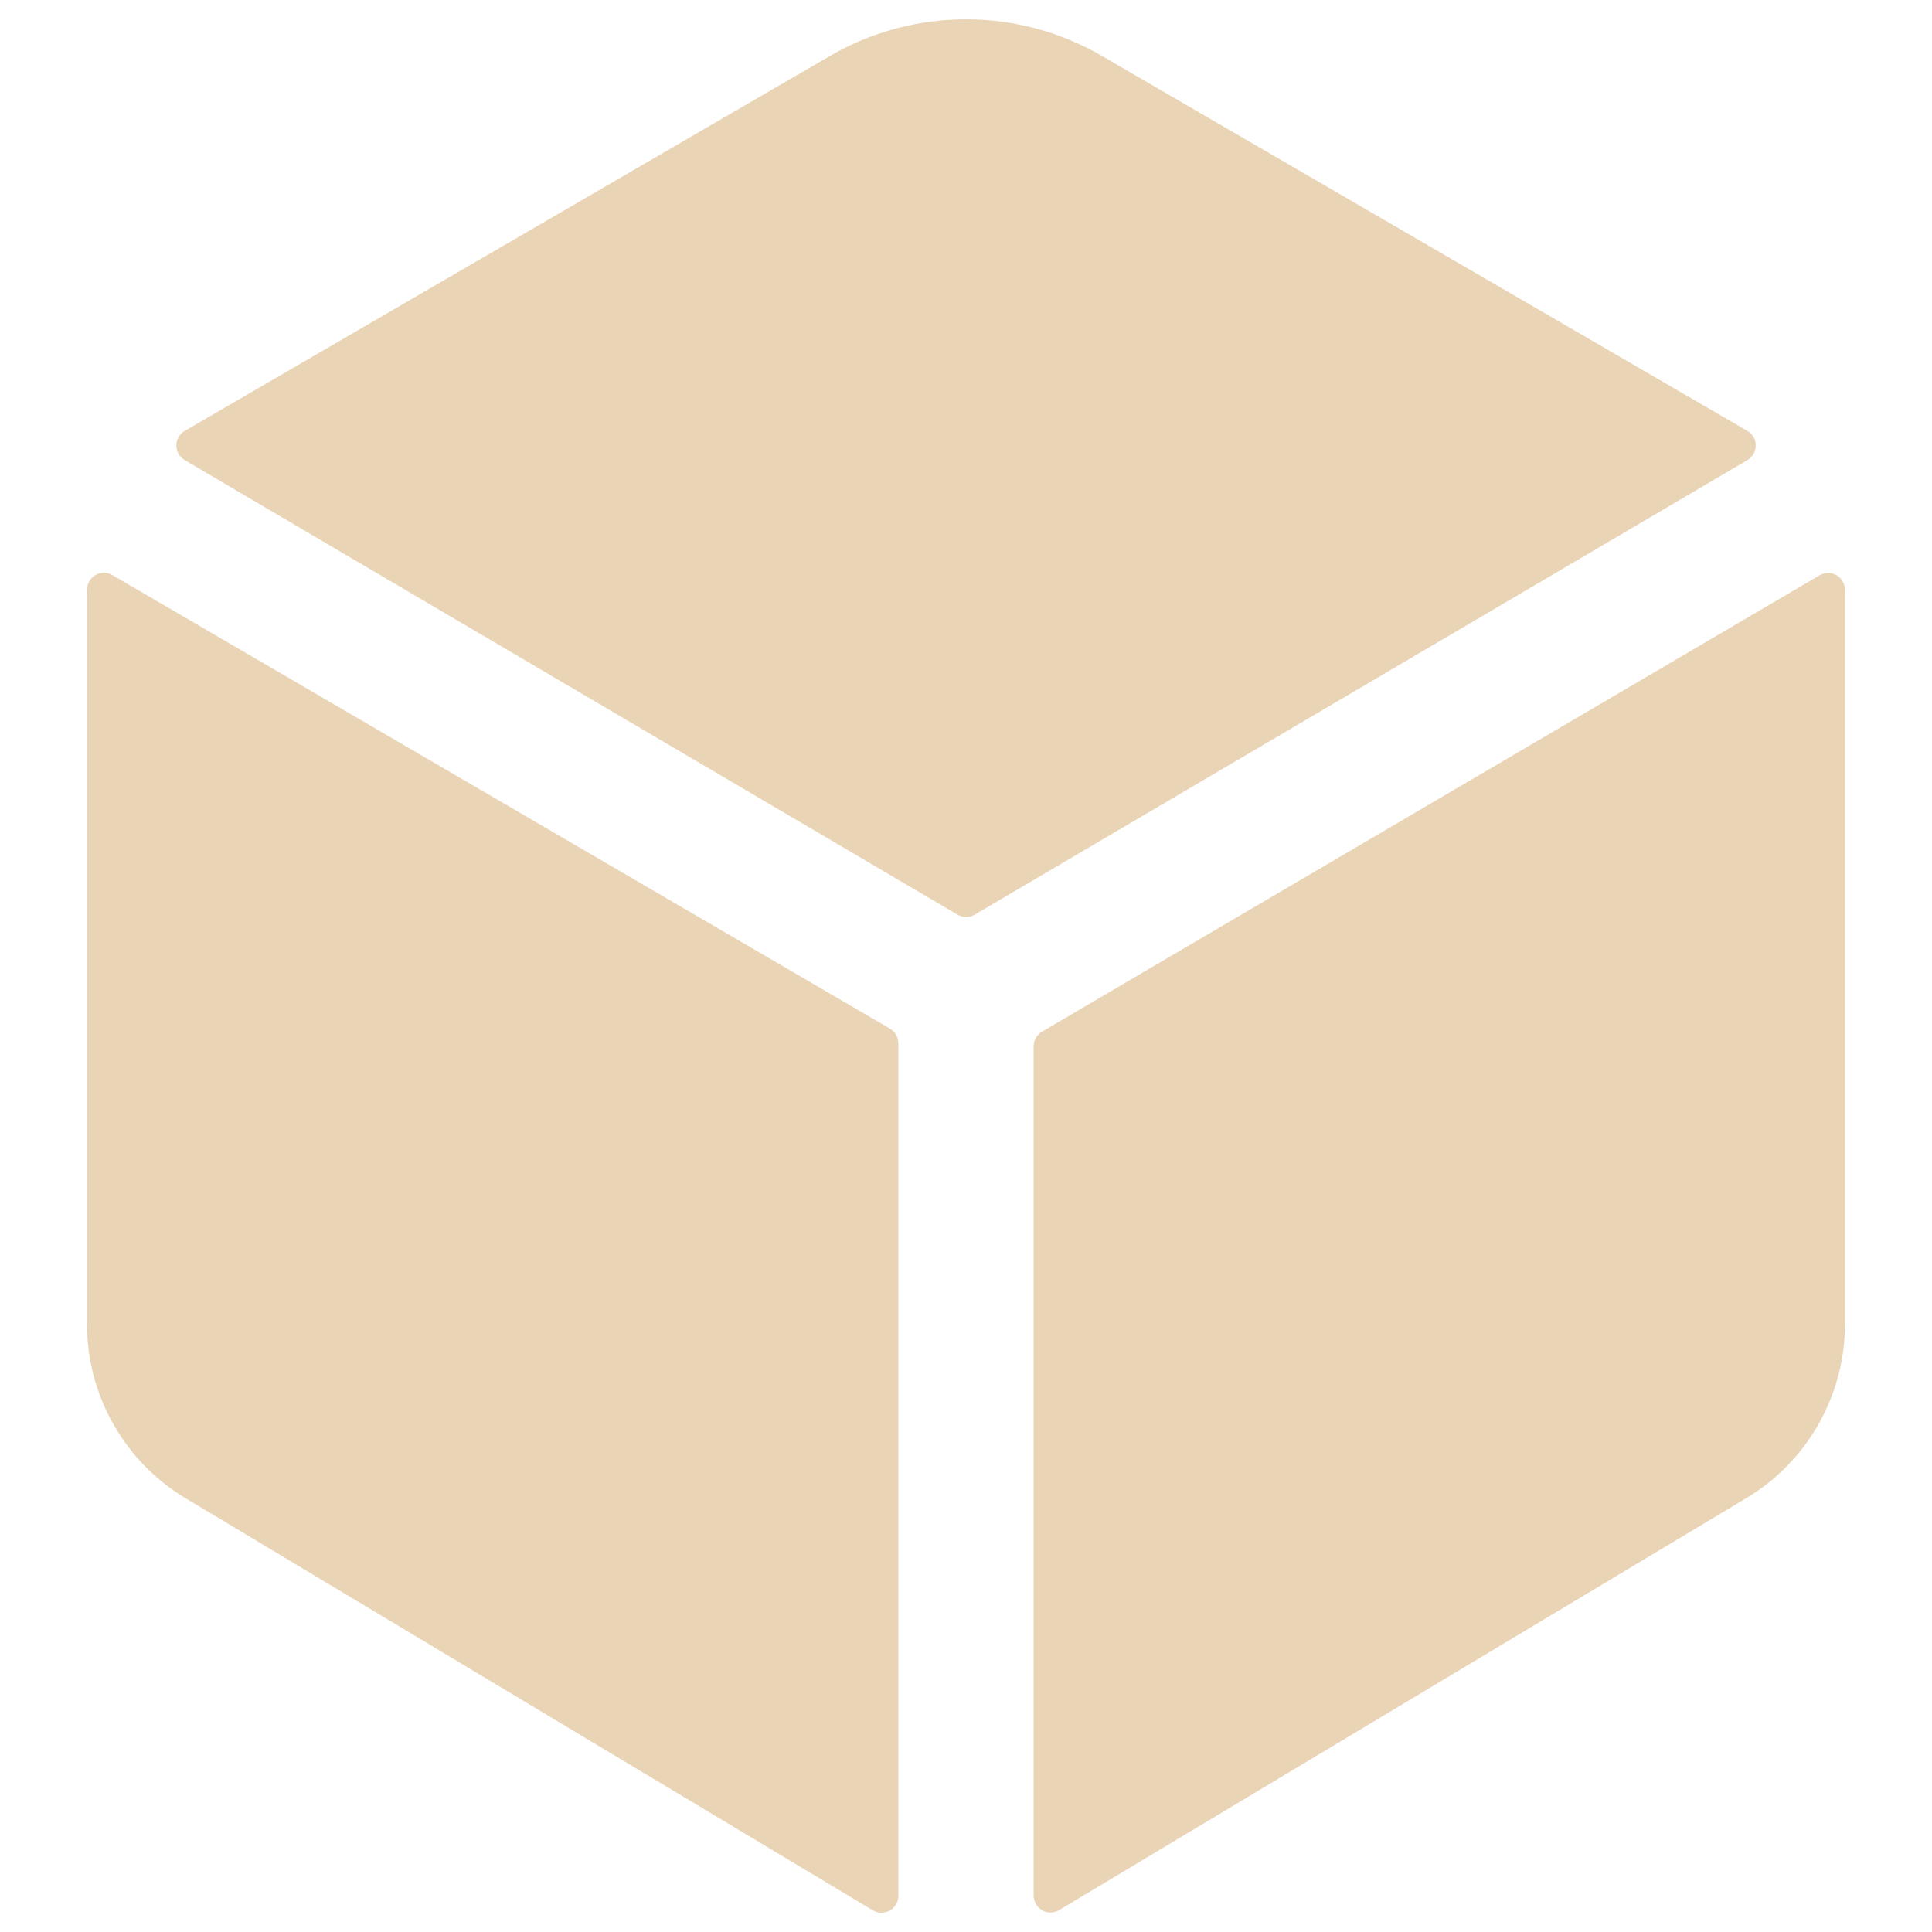
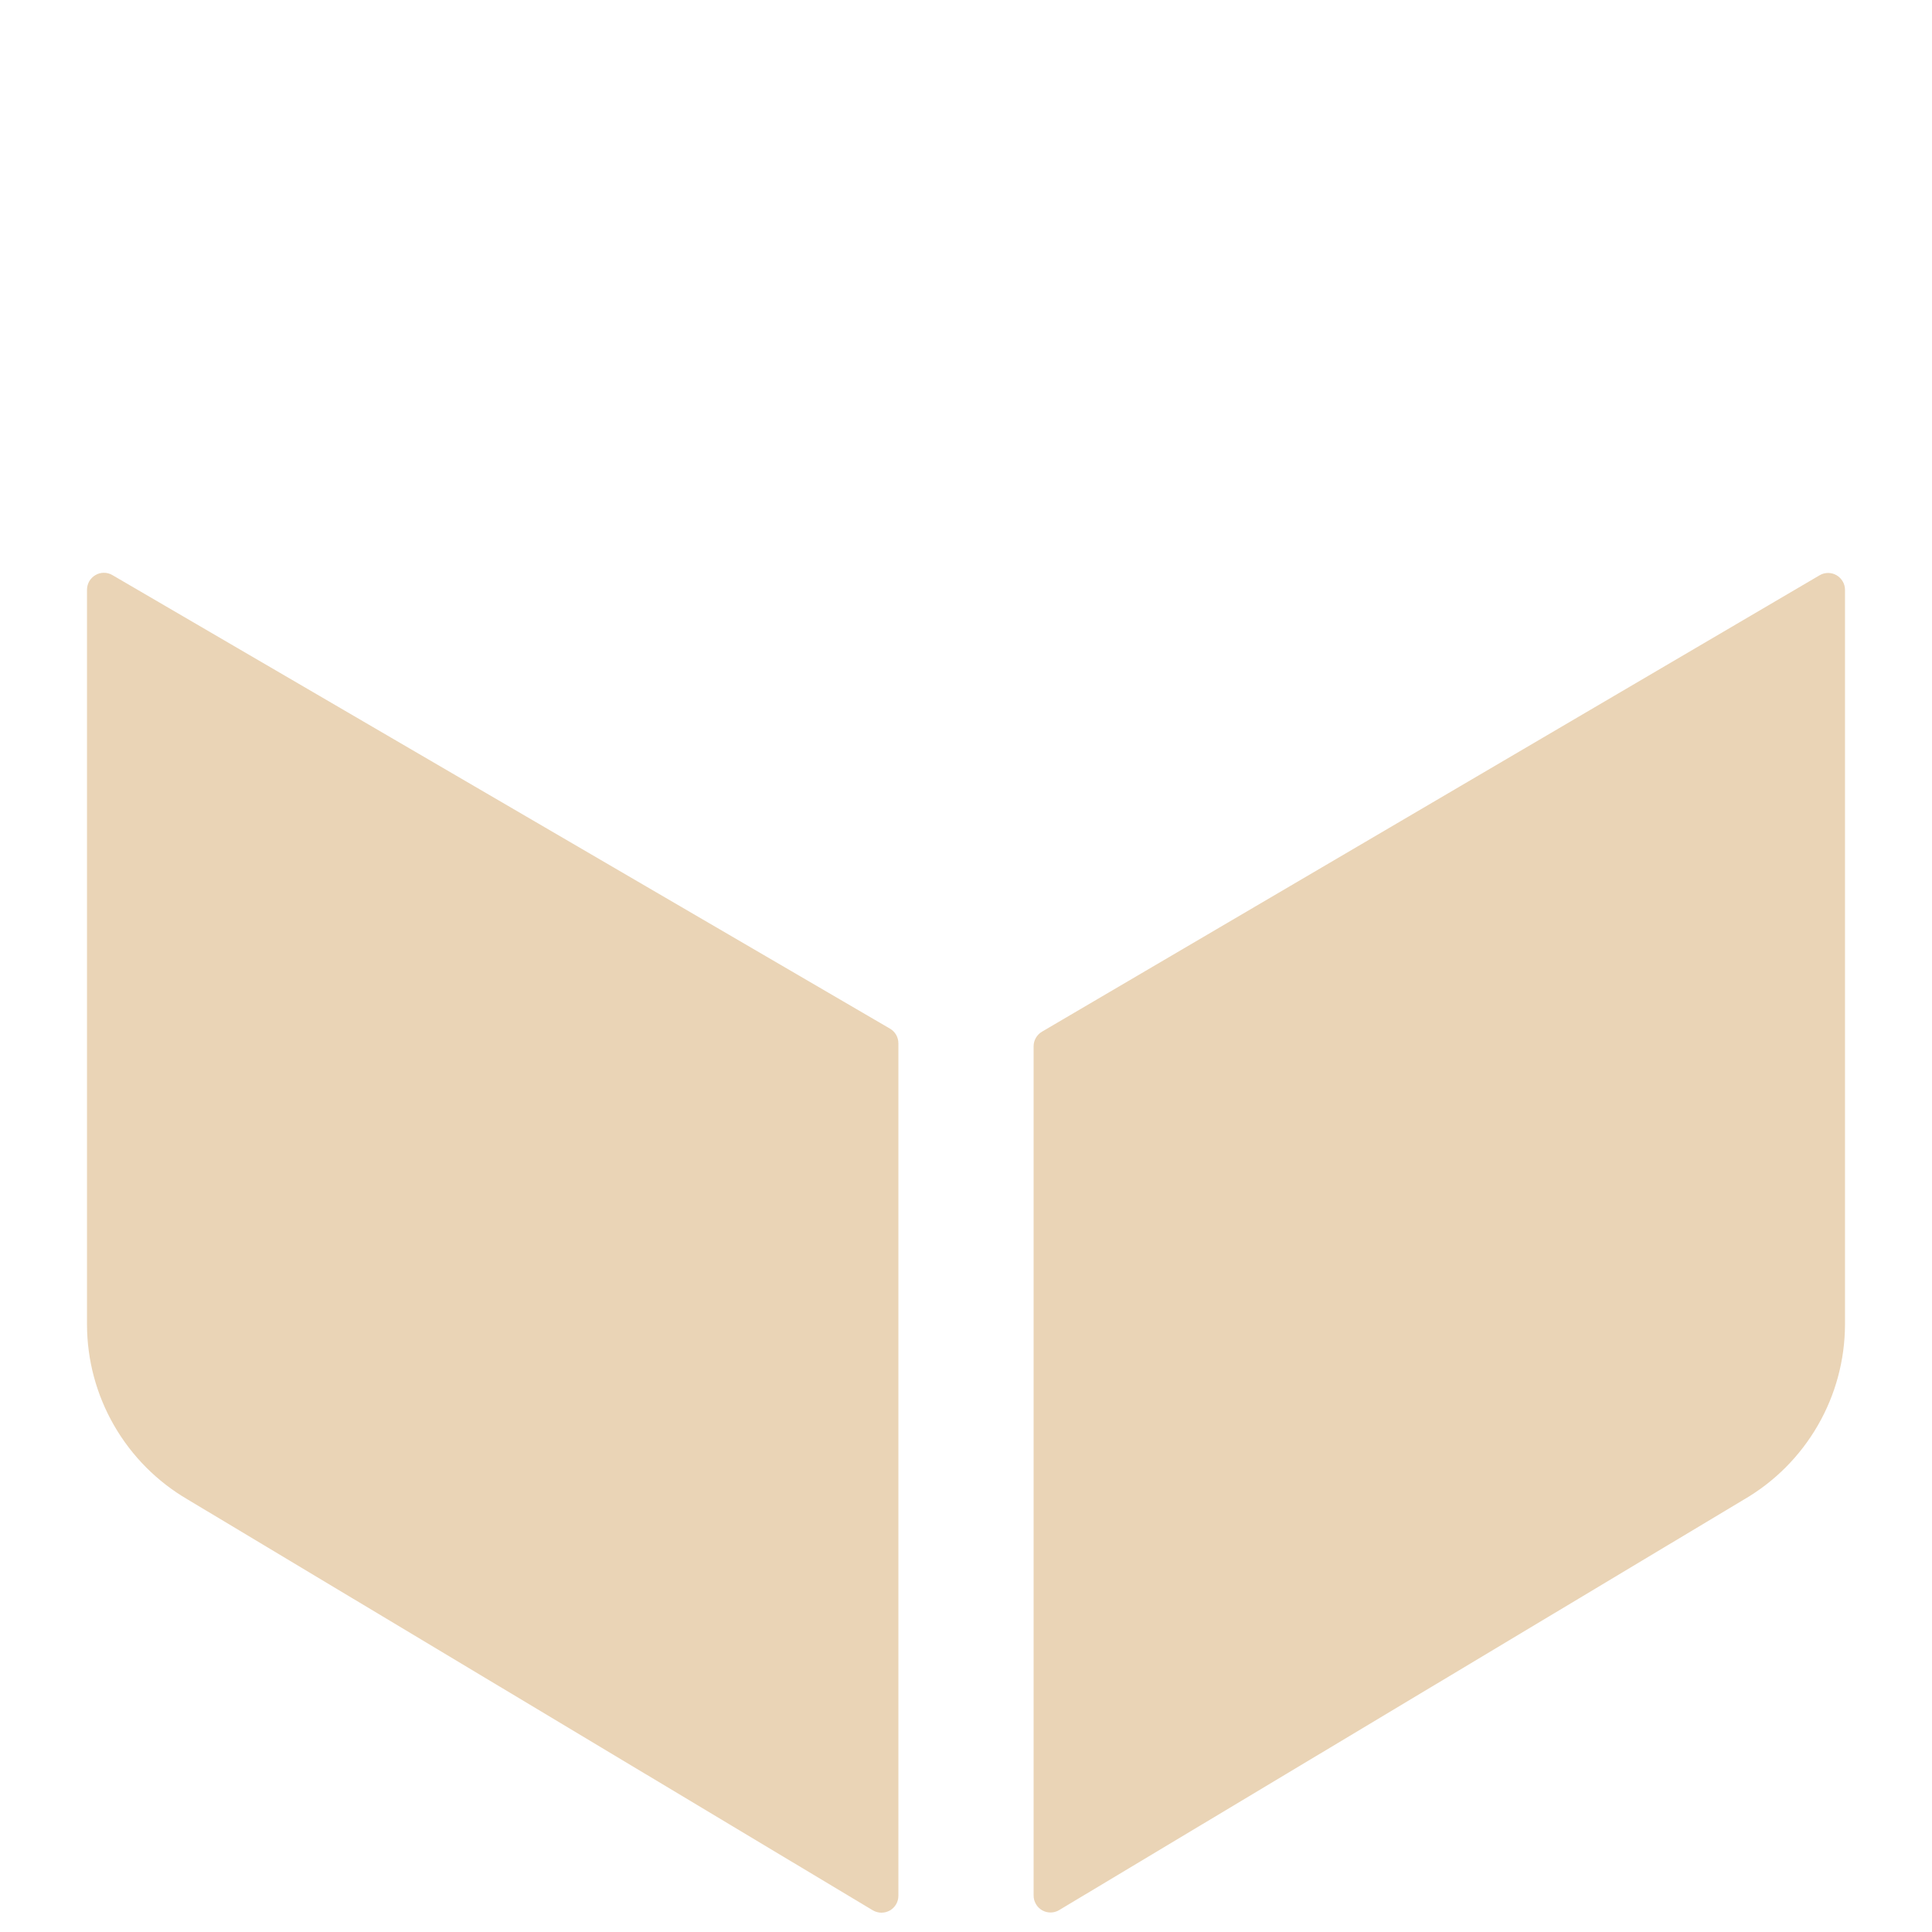
<svg xmlns="http://www.w3.org/2000/svg" width="32" height="32" viewBox="0 0 32 32" fill="none">
-   <path d="M28.942 7.621C28.984 7.596 29.019 7.561 29.044 7.518C29.068 7.476 29.081 7.428 29.081 7.379C29.081 7.33 29.068 7.282 29.044 7.239C29.019 7.197 28.984 7.162 28.942 7.137L18.251 0.926C17.567 0.529 16.791 0.32 16 0.32C15.209 0.32 14.433 0.529 13.748 0.926L3.06 7.137C3.018 7.162 2.982 7.197 2.958 7.239C2.934 7.282 2.921 7.33 2.921 7.379C2.921 7.428 2.934 7.476 2.958 7.518C2.982 7.561 3.018 7.596 3.06 7.621L15.86 15.15C15.903 15.176 15.952 15.189 16.002 15.189C16.052 15.189 16.101 15.176 16.144 15.15L28.942 7.621Z" fill="#EAD4B6" />
  <path d="M1.861 9.525C1.819 9.5 1.77 9.487 1.721 9.487C1.672 9.487 1.623 9.5 1.581 9.525C1.538 9.55 1.503 9.586 1.478 9.628C1.454 9.671 1.441 9.72 1.441 9.769V21.94C1.442 22.527 1.597 23.103 1.89 23.611C2.183 24.119 2.603 24.542 3.11 24.837L14.46 31.643C14.503 31.667 14.551 31.68 14.6 31.68C14.649 31.68 14.697 31.667 14.74 31.643C14.783 31.618 14.818 31.583 14.843 31.54C14.867 31.498 14.88 31.45 14.88 31.401V17.279C14.88 17.23 14.867 17.182 14.843 17.14C14.818 17.097 14.783 17.062 14.74 17.037L1.861 9.525Z" fill="#EAD4B6" />
  <path d="M17.12 17.329V31.397C17.12 31.446 17.133 31.495 17.158 31.537C17.182 31.58 17.218 31.615 17.26 31.64C17.303 31.664 17.351 31.677 17.4 31.677C17.449 31.677 17.497 31.664 17.54 31.639L28.89 24.834C29.396 24.539 29.816 24.117 30.109 23.609C30.402 23.102 30.557 22.526 30.559 21.94V9.769C30.559 9.72 30.546 9.672 30.521 9.63C30.496 9.587 30.461 9.552 30.418 9.527C30.376 9.503 30.328 9.49 30.279 9.49C30.23 9.49 30.181 9.503 30.139 9.528L17.26 17.087C17.218 17.111 17.183 17.147 17.158 17.189C17.133 17.231 17.12 17.279 17.12 17.329Z" fill="#EAD4B6" />
</svg>